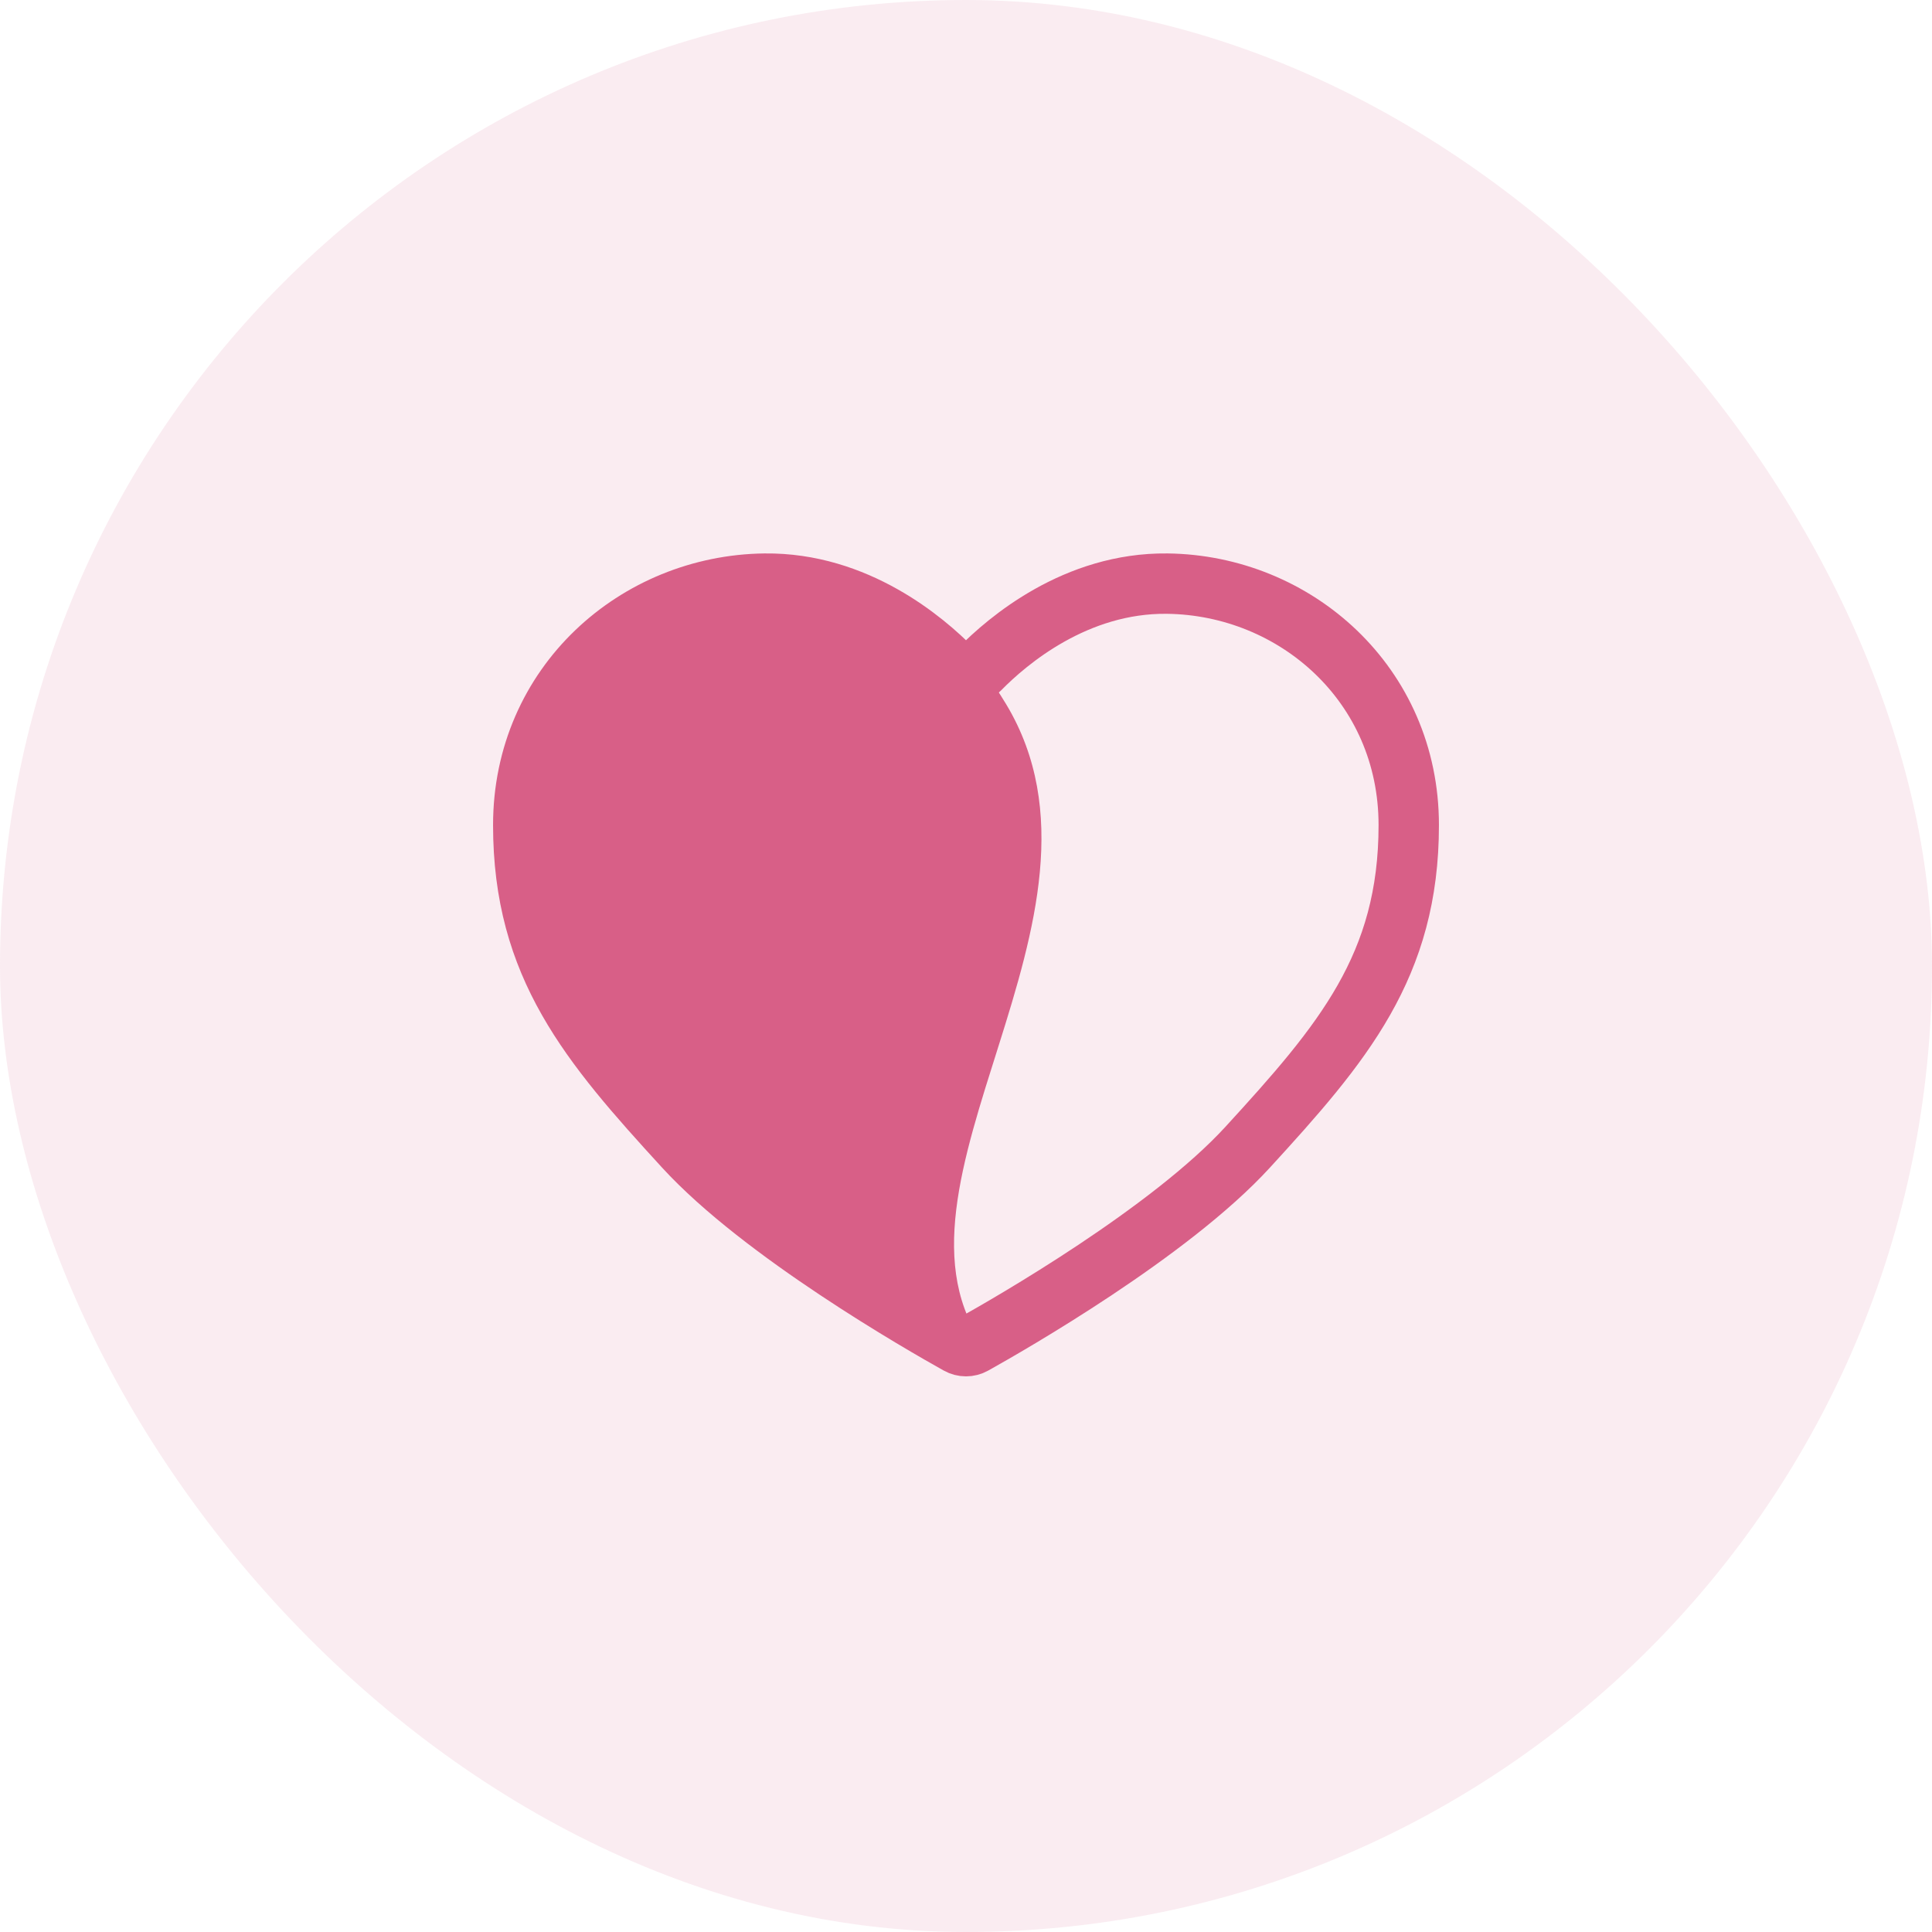
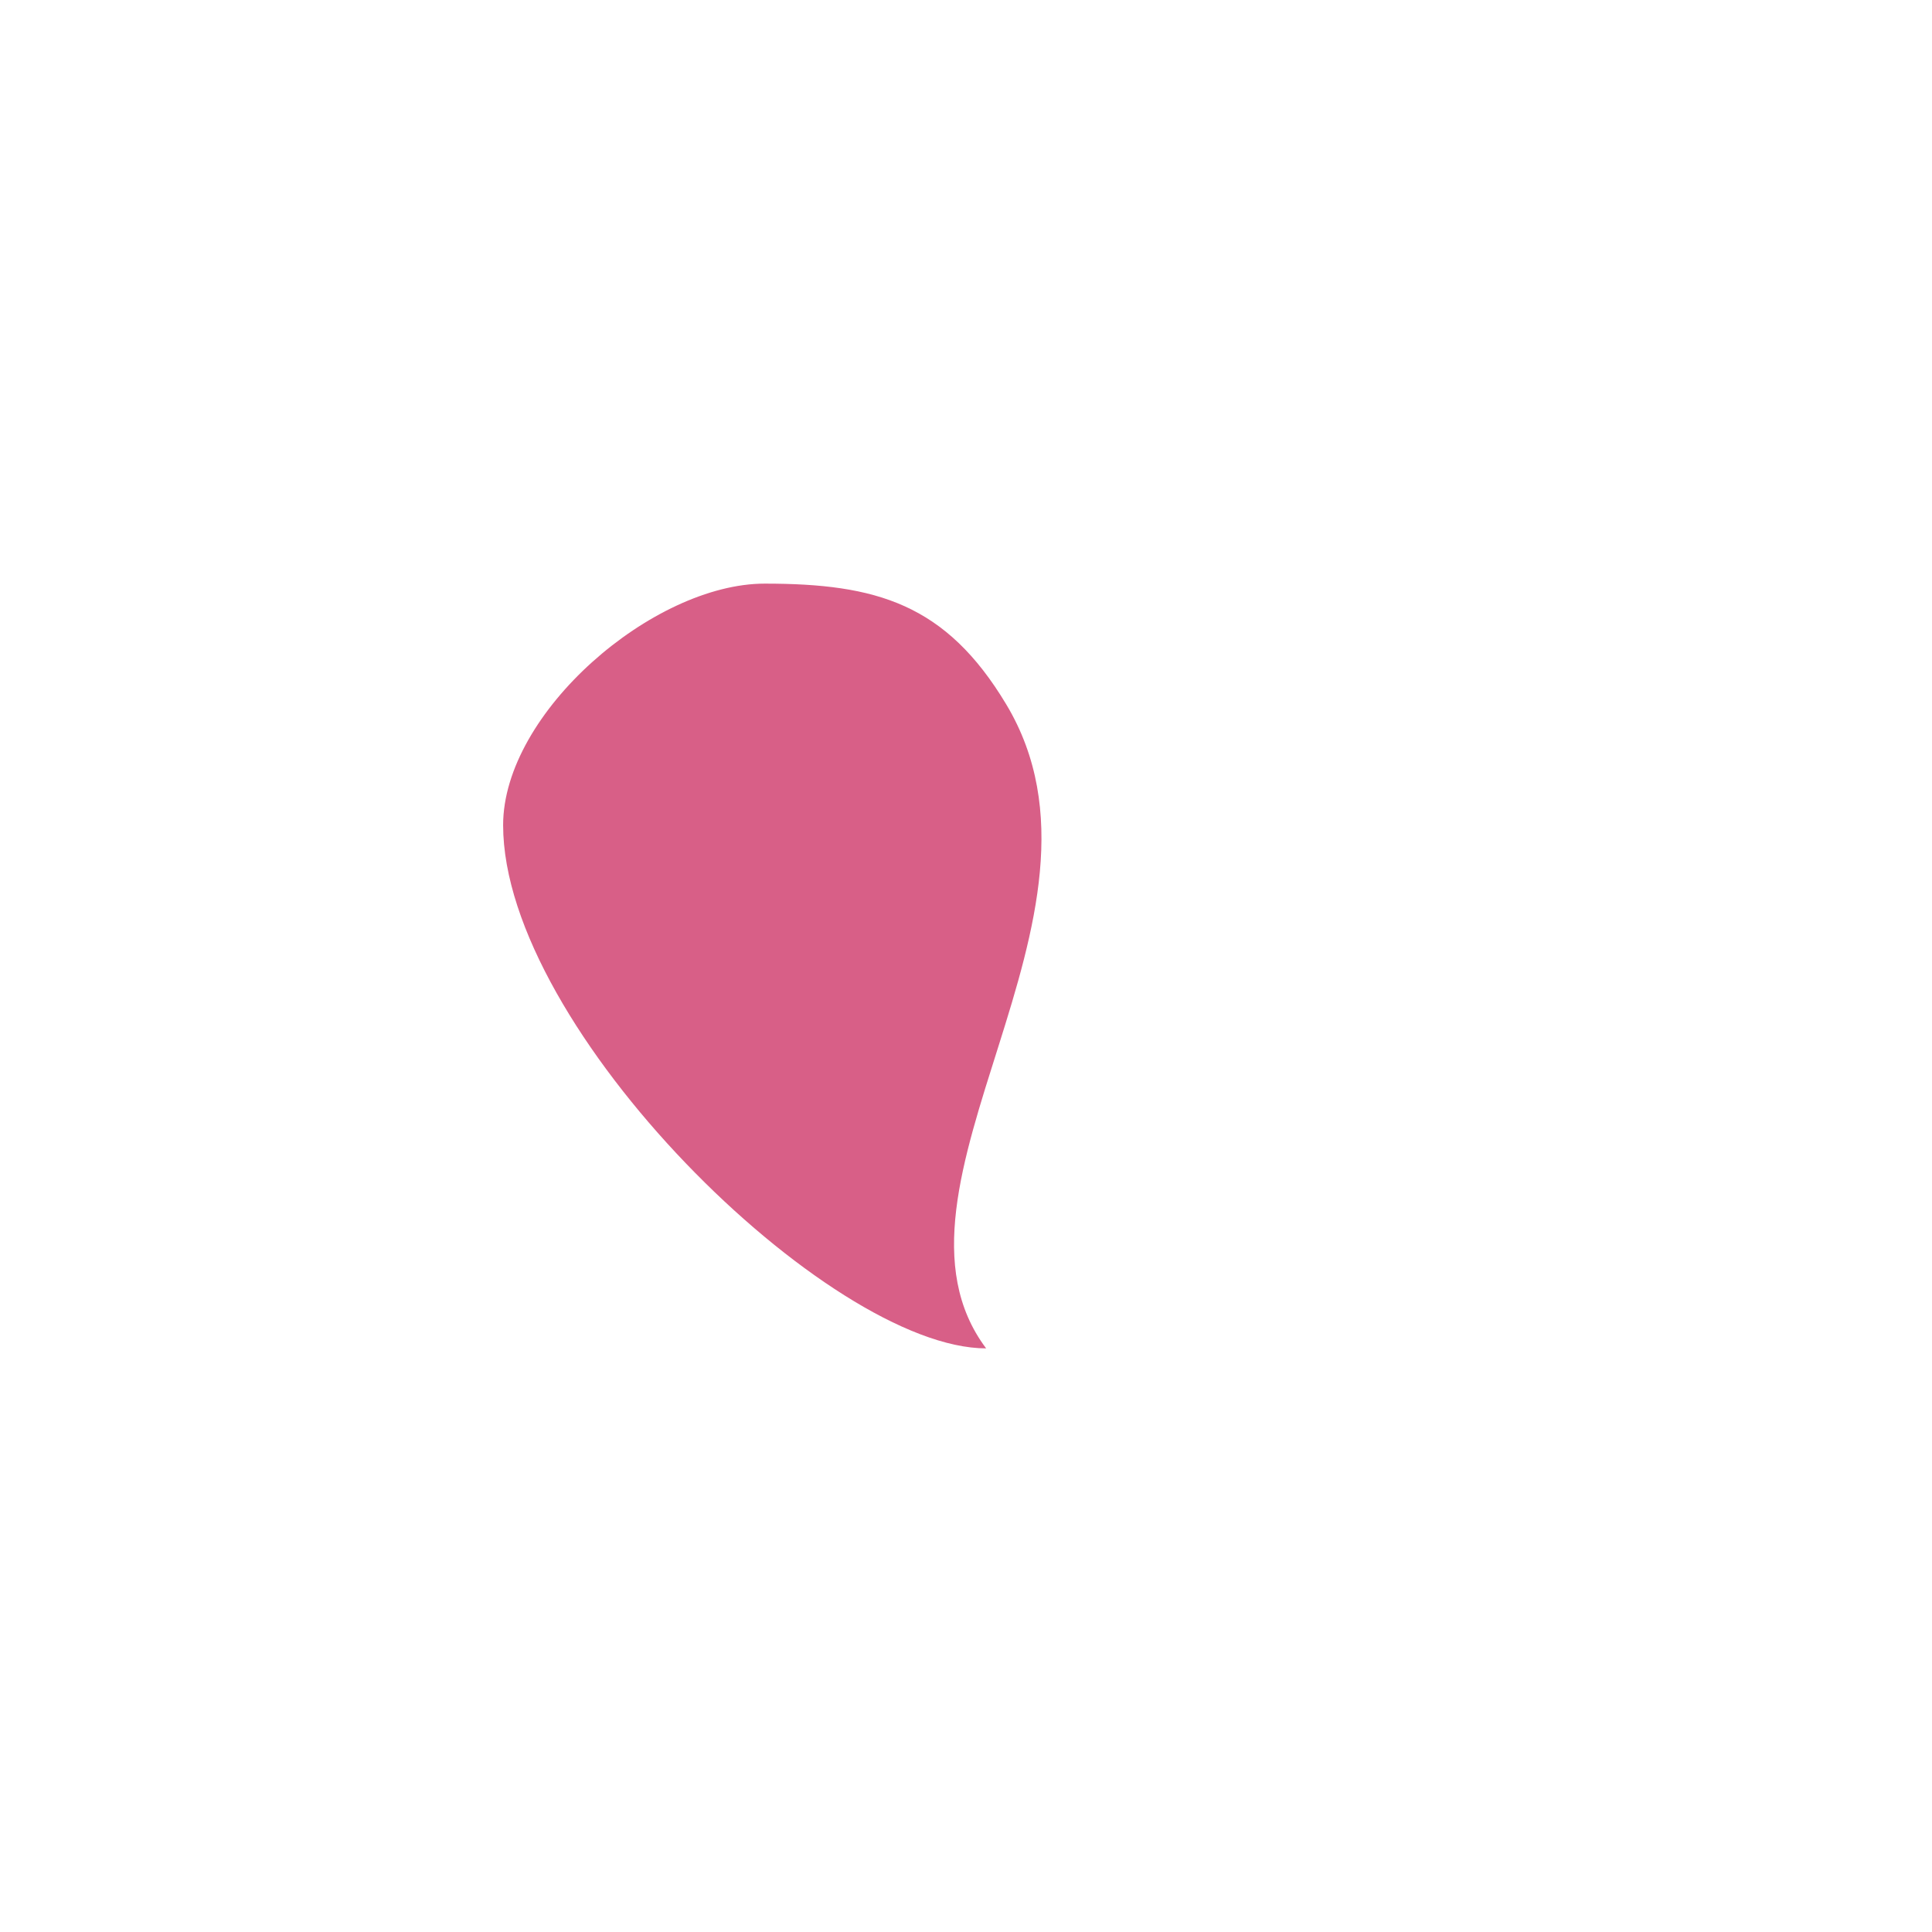
<svg xmlns="http://www.w3.org/2000/svg" width="48" height="48" viewBox="0 0 48 48" fill="none">
-   <rect width="48" height="48" rx="24" fill="#E6A1B9" fill-opacity="0.2" />
-   <path d="M29 14.5C26.728 14.473 25.03 15.92 24.339 16.625C24.158 16.809 23.842 16.809 23.661 16.625C22.97 15.92 21.272 14.473 19 14.5C15.822 14.538 13 17 13 20.5C13 24 14.641 25.924 17 28.5C18.936 30.615 22.905 32.89 23.812 33.396C23.93 33.462 24.07 33.462 24.188 33.396C25.095 32.89 29.064 30.615 31 28.5C33.359 25.924 35 24 35 20.5C35 17 32.178 14.538 29 14.5Z" stroke="#D85F87" stroke-width="1.5" />
  <path d="M25 17.5C28.164 22.773 21.5 29.5 24.5 33.5C20.595 33.5 12.5 25.562 12.5 20.5C12.5 17.704 16.227 14.5 19 14.5C21.773 14.5 23.5 15 25 17.5Z" fill="#D85F87" />
</svg>